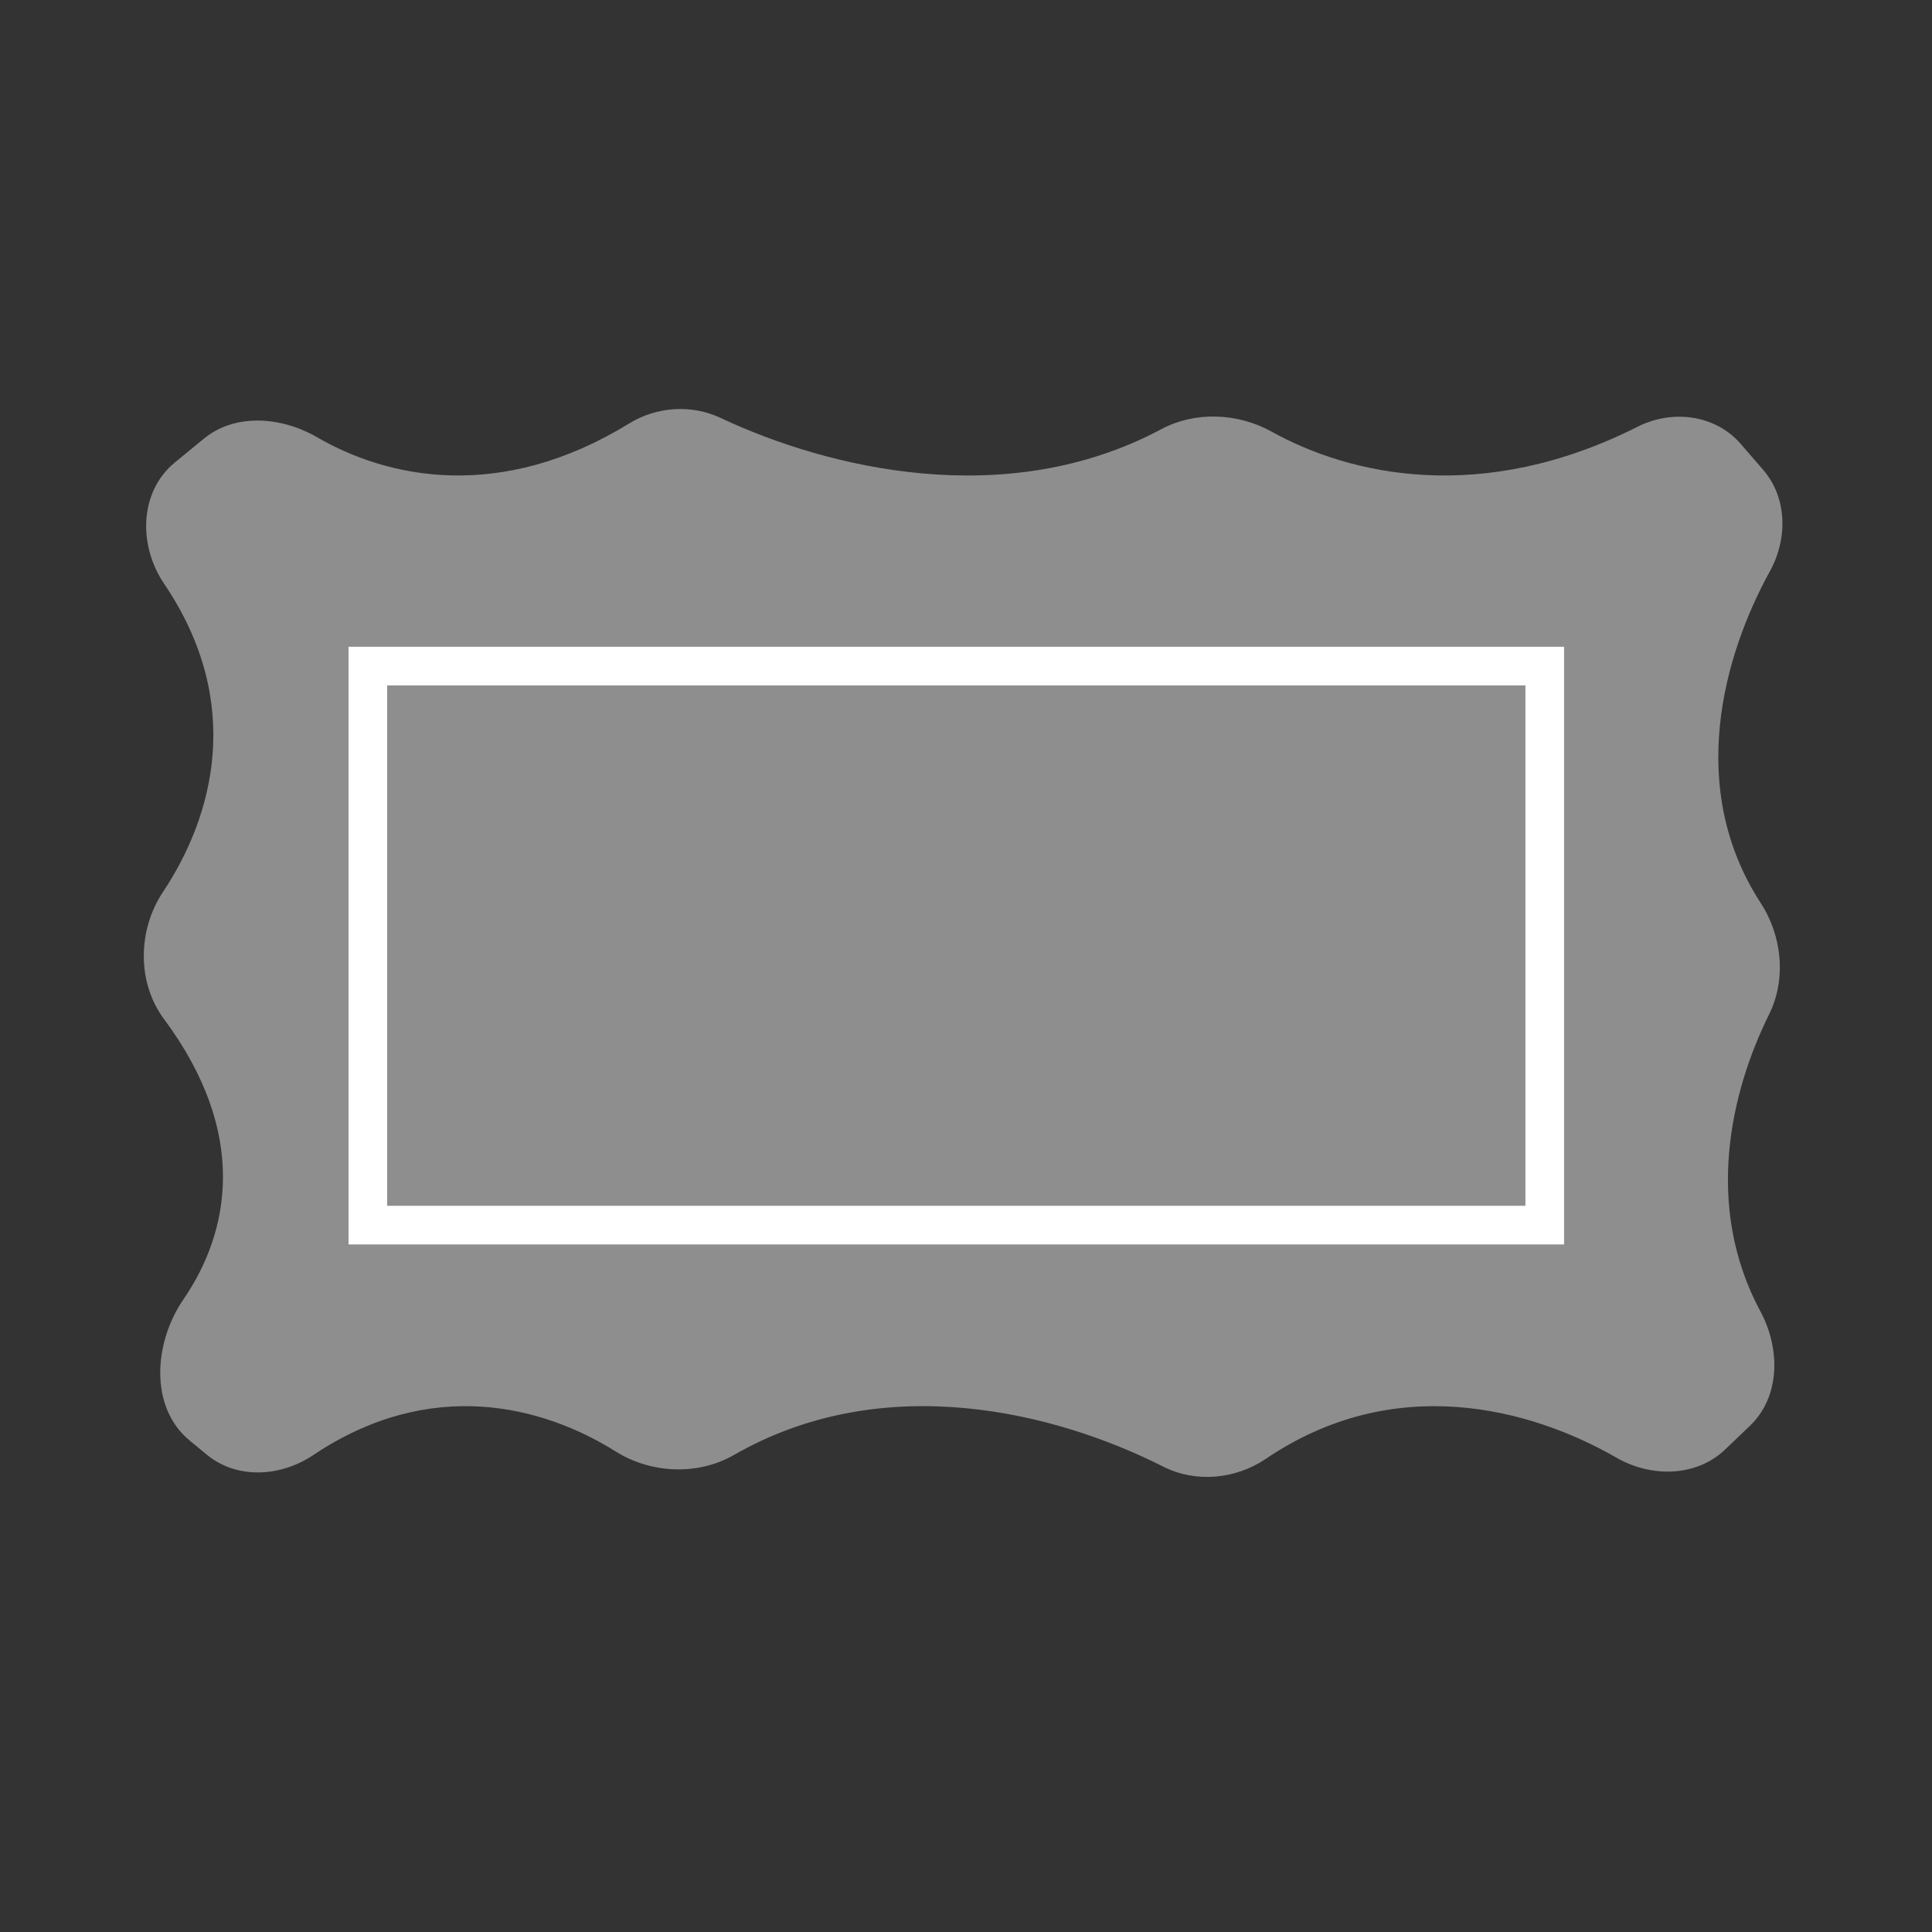
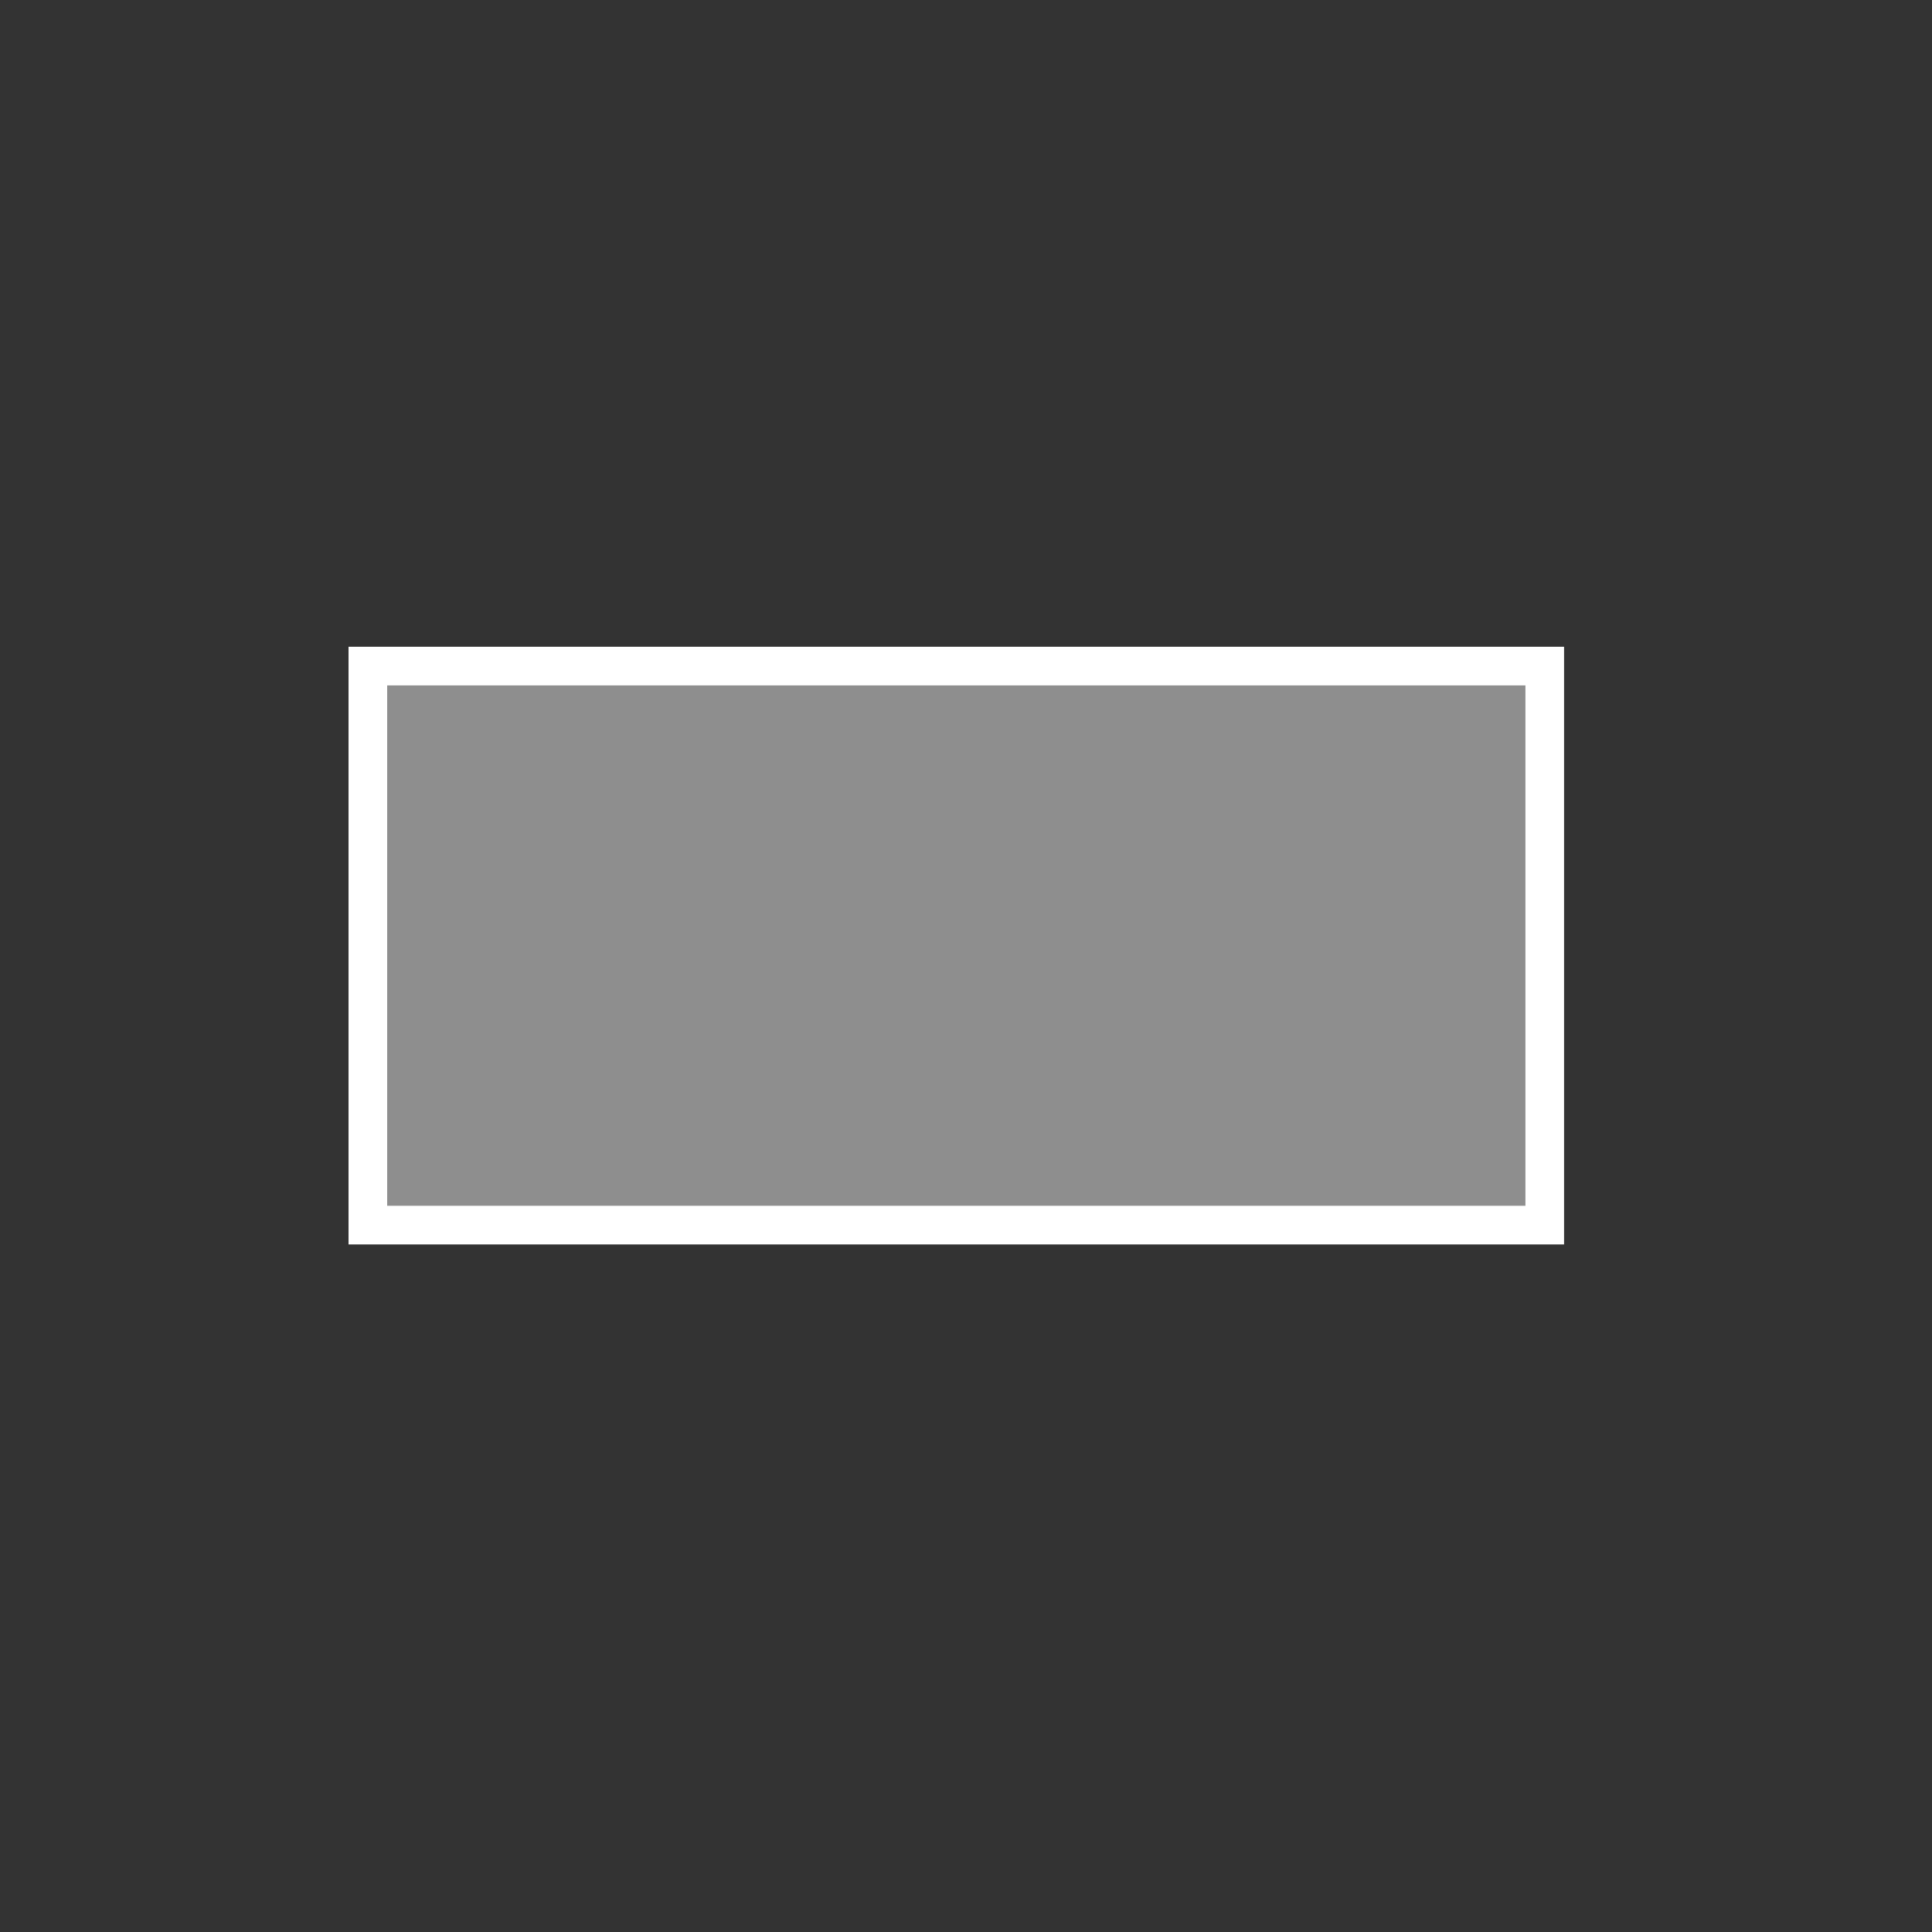
<svg xmlns="http://www.w3.org/2000/svg" width="25" height="25" viewBox="0 0 25 25" fill="none">
  <rect x="0" y="0" width="25" height="25" fill="#333333" stroke="none" />
-   <path d="M8.141 5.48C6.478 6.501 5.022 6.191 4.103 5.658C3.645 5.392 3.044 5.342 2.636 5.678L2.263 5.984C1.8 6.365 1.788 7.058 2.124 7.554C3.167 9.095 2.759 10.566 2.107 11.545C1.782 12.034 1.771 12.714 2.121 13.185C3.228 14.674 2.968 15.947 2.373 16.815C1.989 17.375 1.931 18.211 2.456 18.642L2.677 18.824C3.069 19.146 3.632 19.111 4.053 18.829C5.57 17.812 7.021 18.189 7.967 18.782C8.422 19.068 9.03 19.096 9.496 18.828C11.451 17.704 13.683 18.285 15.052 18.978C15.475 19.192 15.99 19.141 16.382 18.876C18.038 17.754 19.793 18.216 20.918 18.863C21.367 19.121 21.951 19.114 22.325 18.755L22.645 18.449C23.038 18.071 23.039 17.453 22.781 16.972C22.047 15.608 22.395 14.129 22.891 13.128C23.117 12.673 23.061 12.111 22.784 11.686C21.823 10.205 22.293 8.498 22.904 7.389C23.135 6.969 23.127 6.438 22.813 6.077L22.523 5.742C22.193 5.363 21.636 5.296 21.188 5.523C19.181 6.536 17.476 6.153 16.454 5.585C16.019 5.343 15.466 5.319 15.026 5.554C13.016 6.628 10.7 6.055 9.327 5.409C8.948 5.23 8.498 5.26 8.141 5.48Z" fill="#8E8E8E" />
  <rect x="4.76" y="8.619" width="15.229" height="7.234" fill="#8E8E8E" stroke="white" stroke-width="0.5" />
</svg>